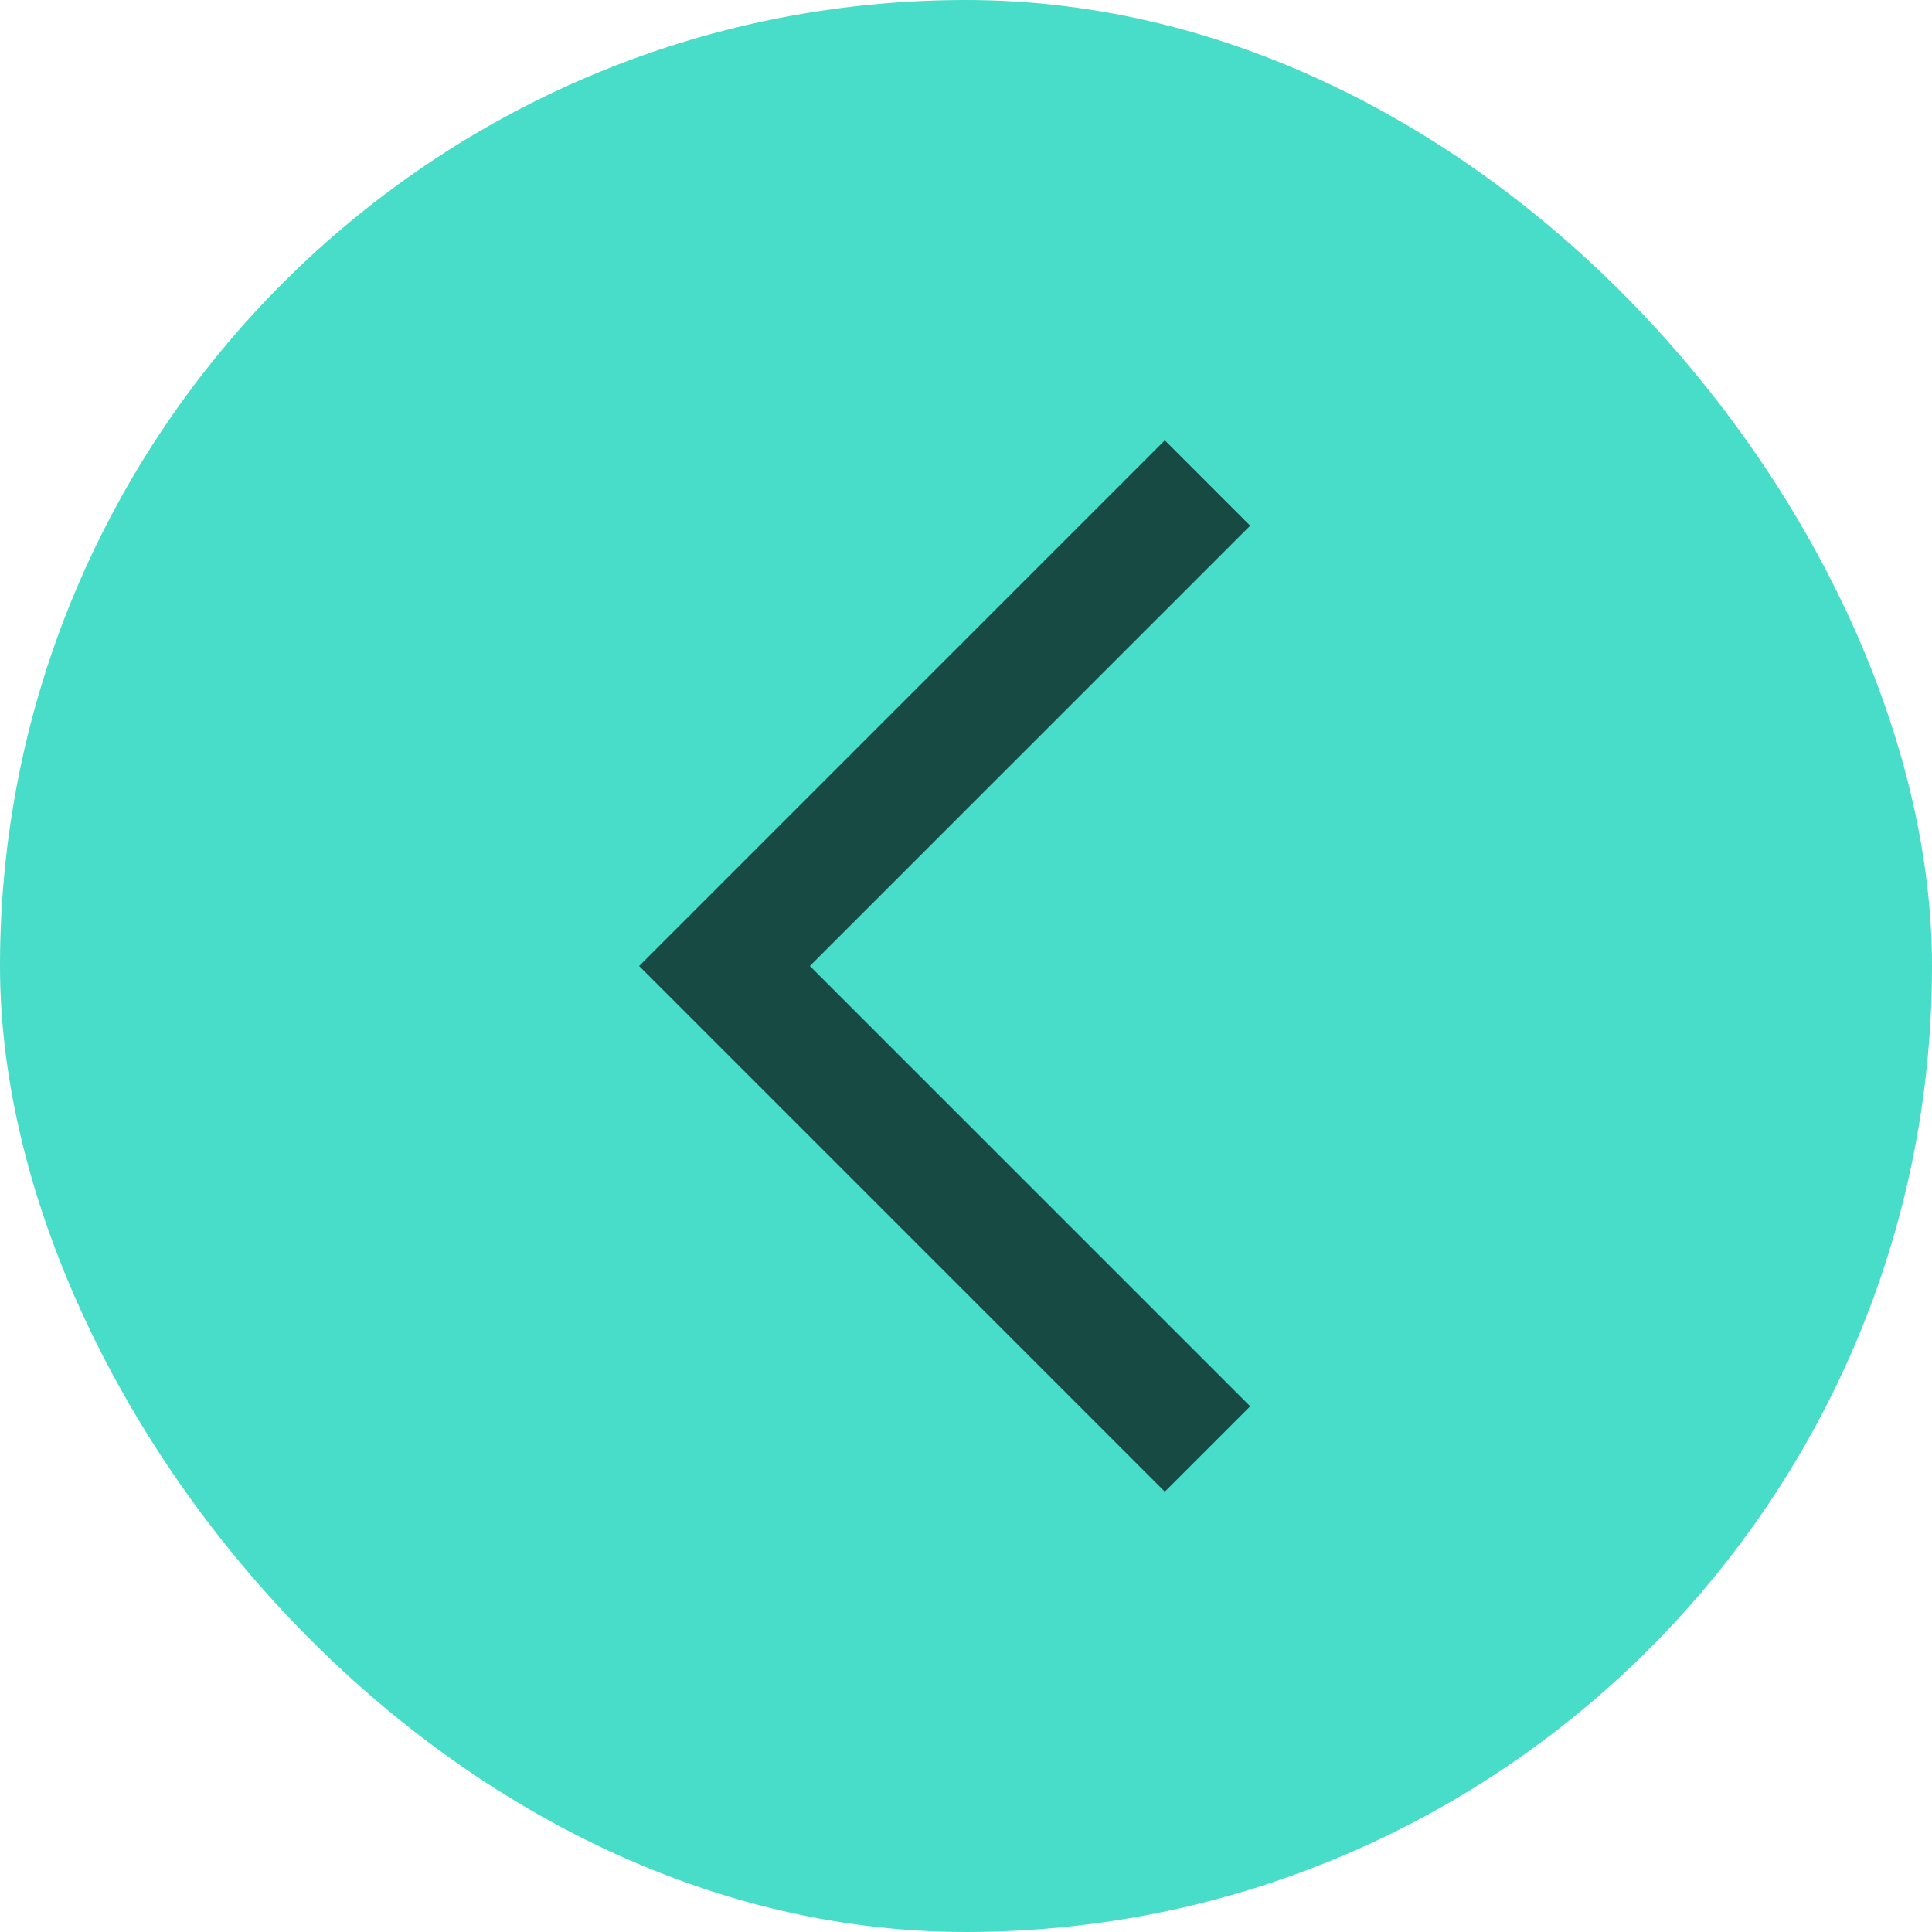
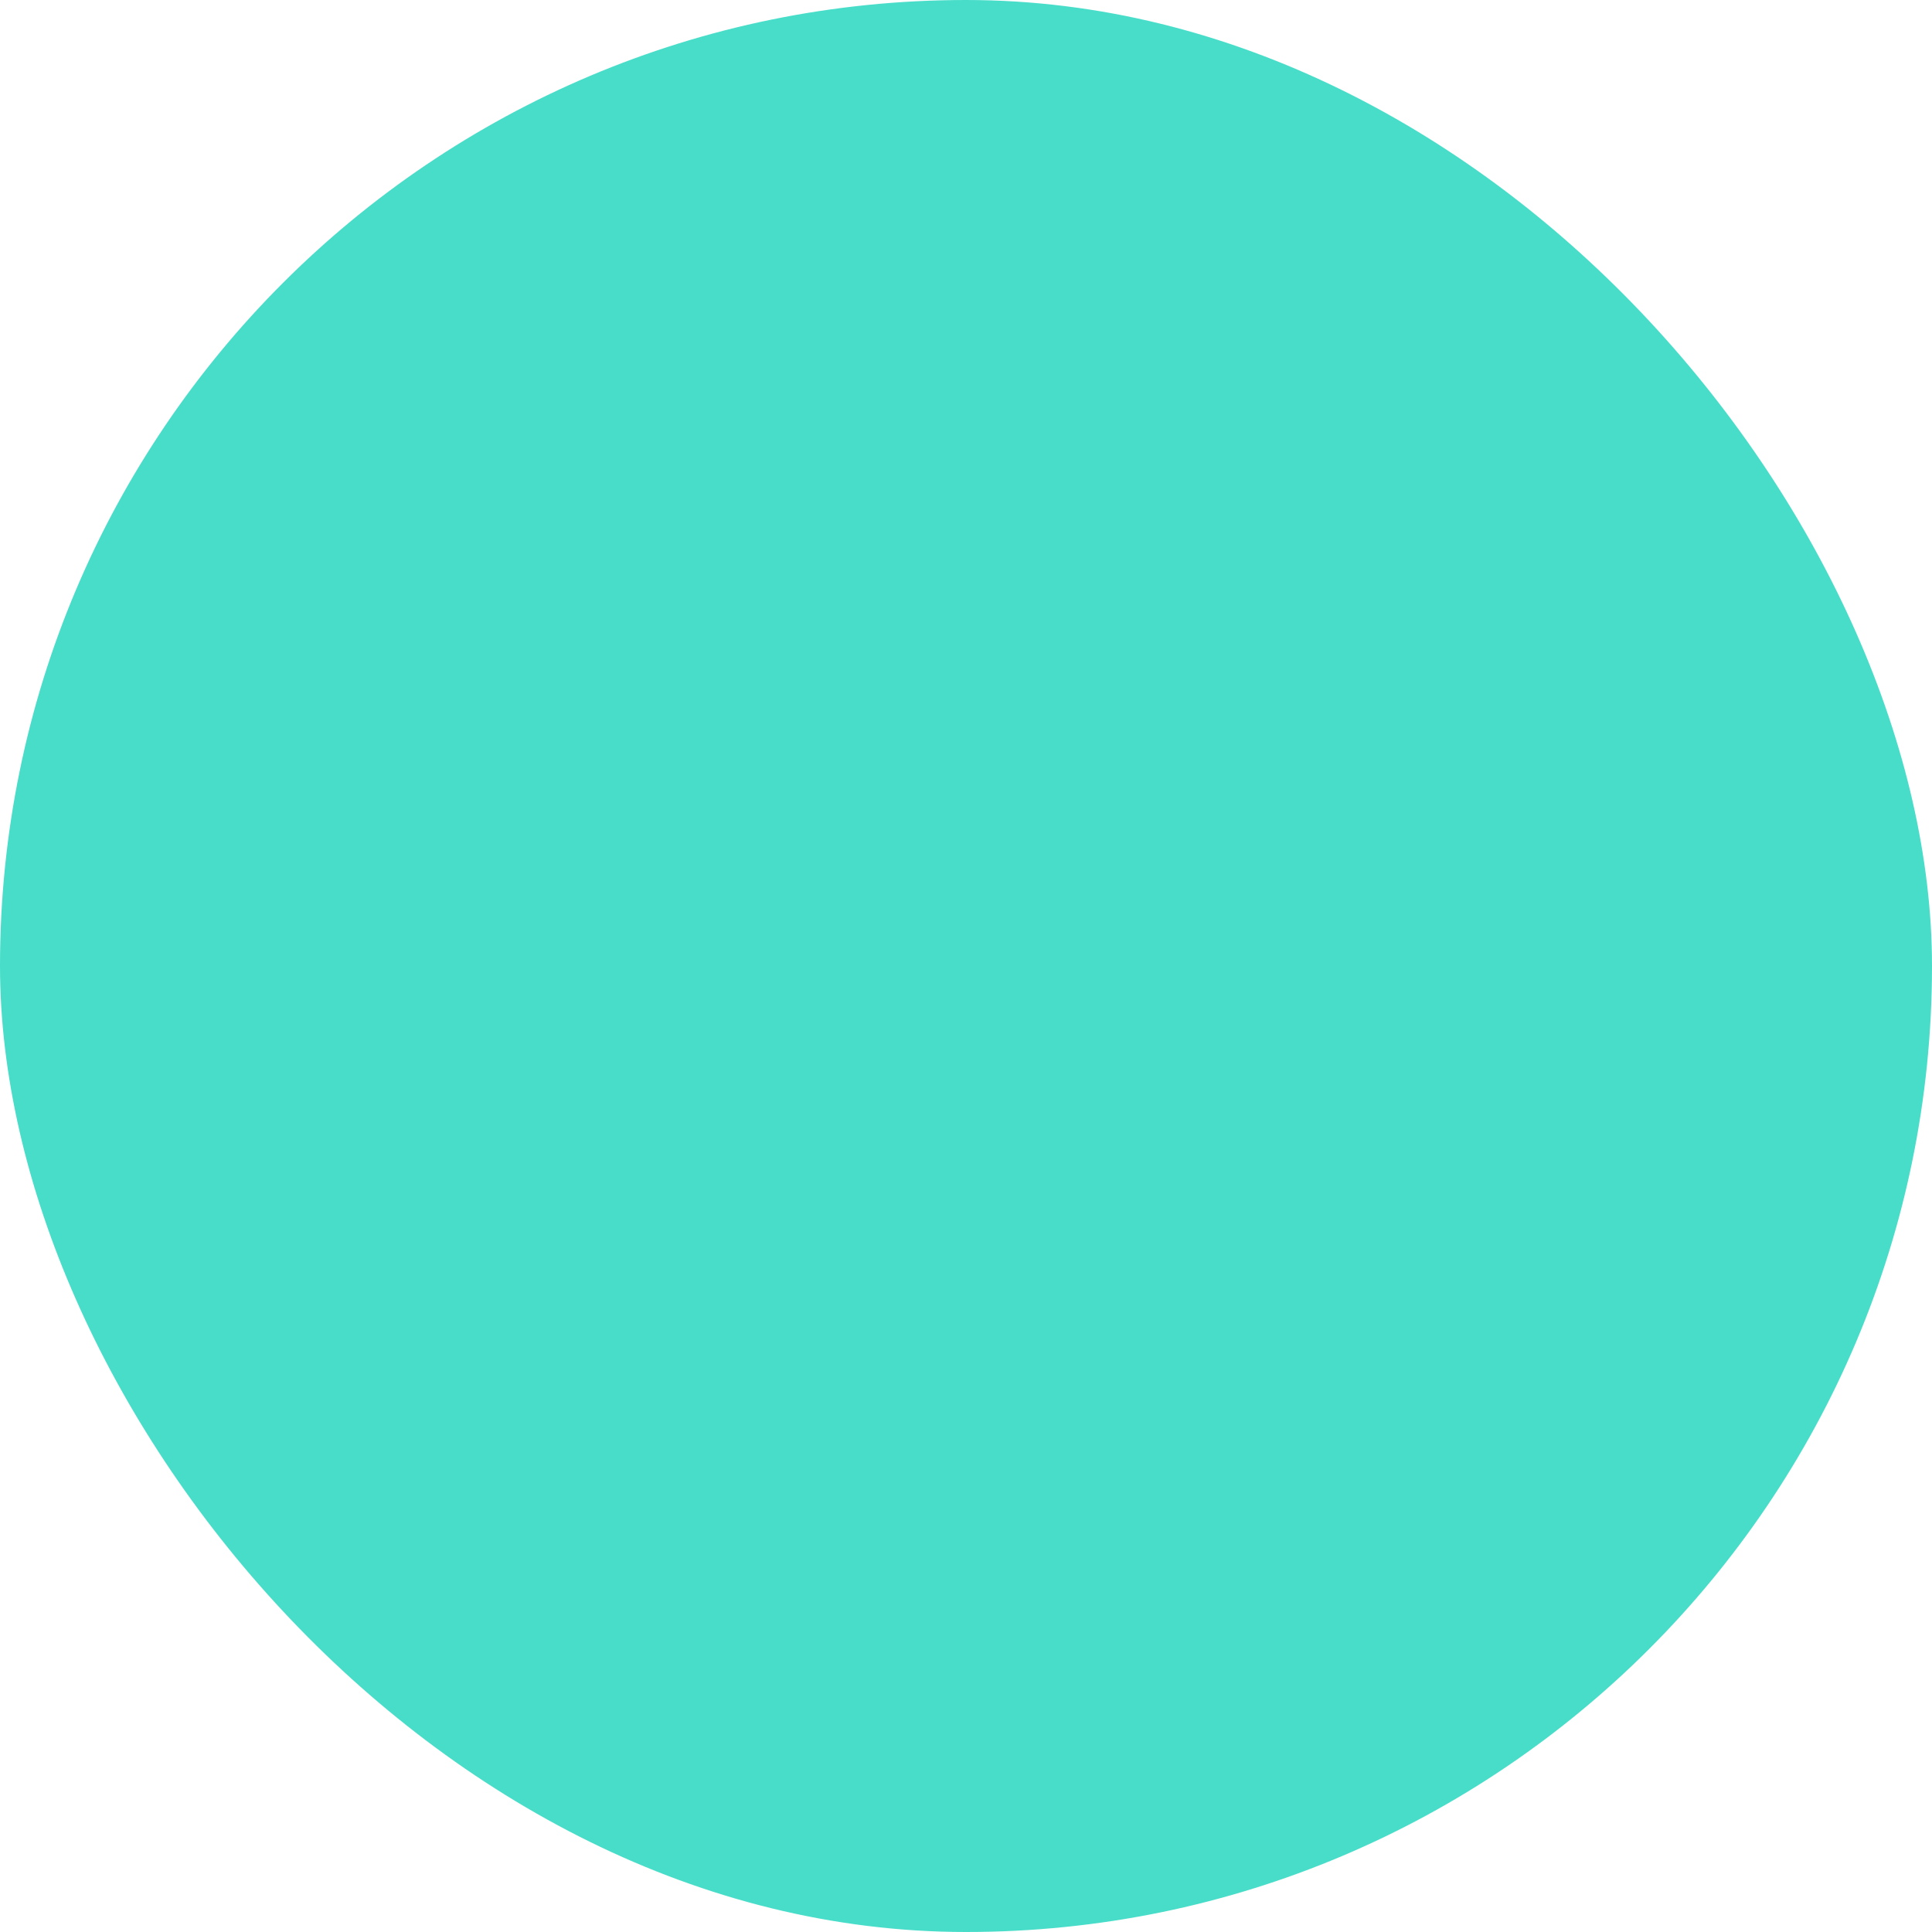
<svg xmlns="http://www.w3.org/2000/svg" fill="none" height="100%" overflow="visible" preserveAspectRatio="none" style="display: block;" viewBox="0 0 32 32" width="100%">
  <g id="Frame 316108">
    <rect fill="#48DDC9" height="32" rx="16" width="32" />
-     <path d="M20 8L12 16L20 24" id="Rectangle 5" stroke="#184A44" stroke-width="2" />
  </g>
</svg>